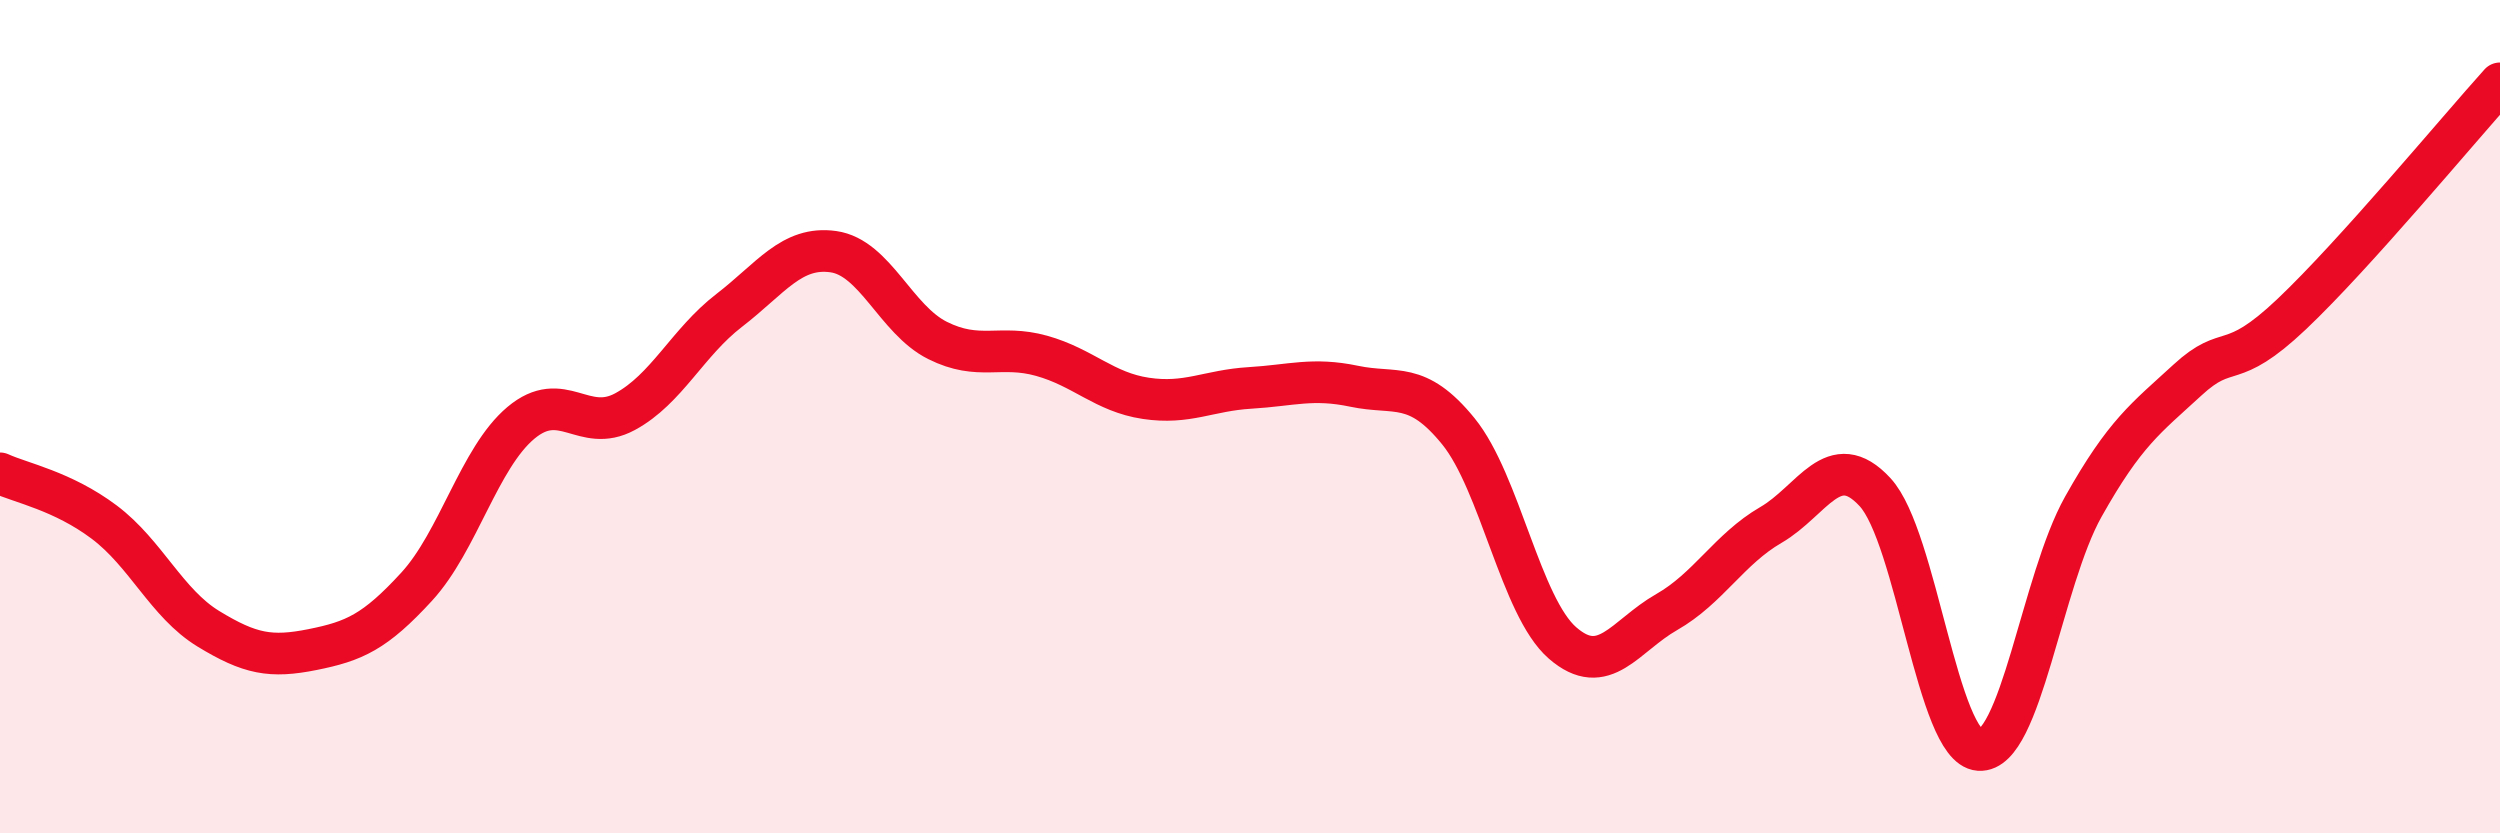
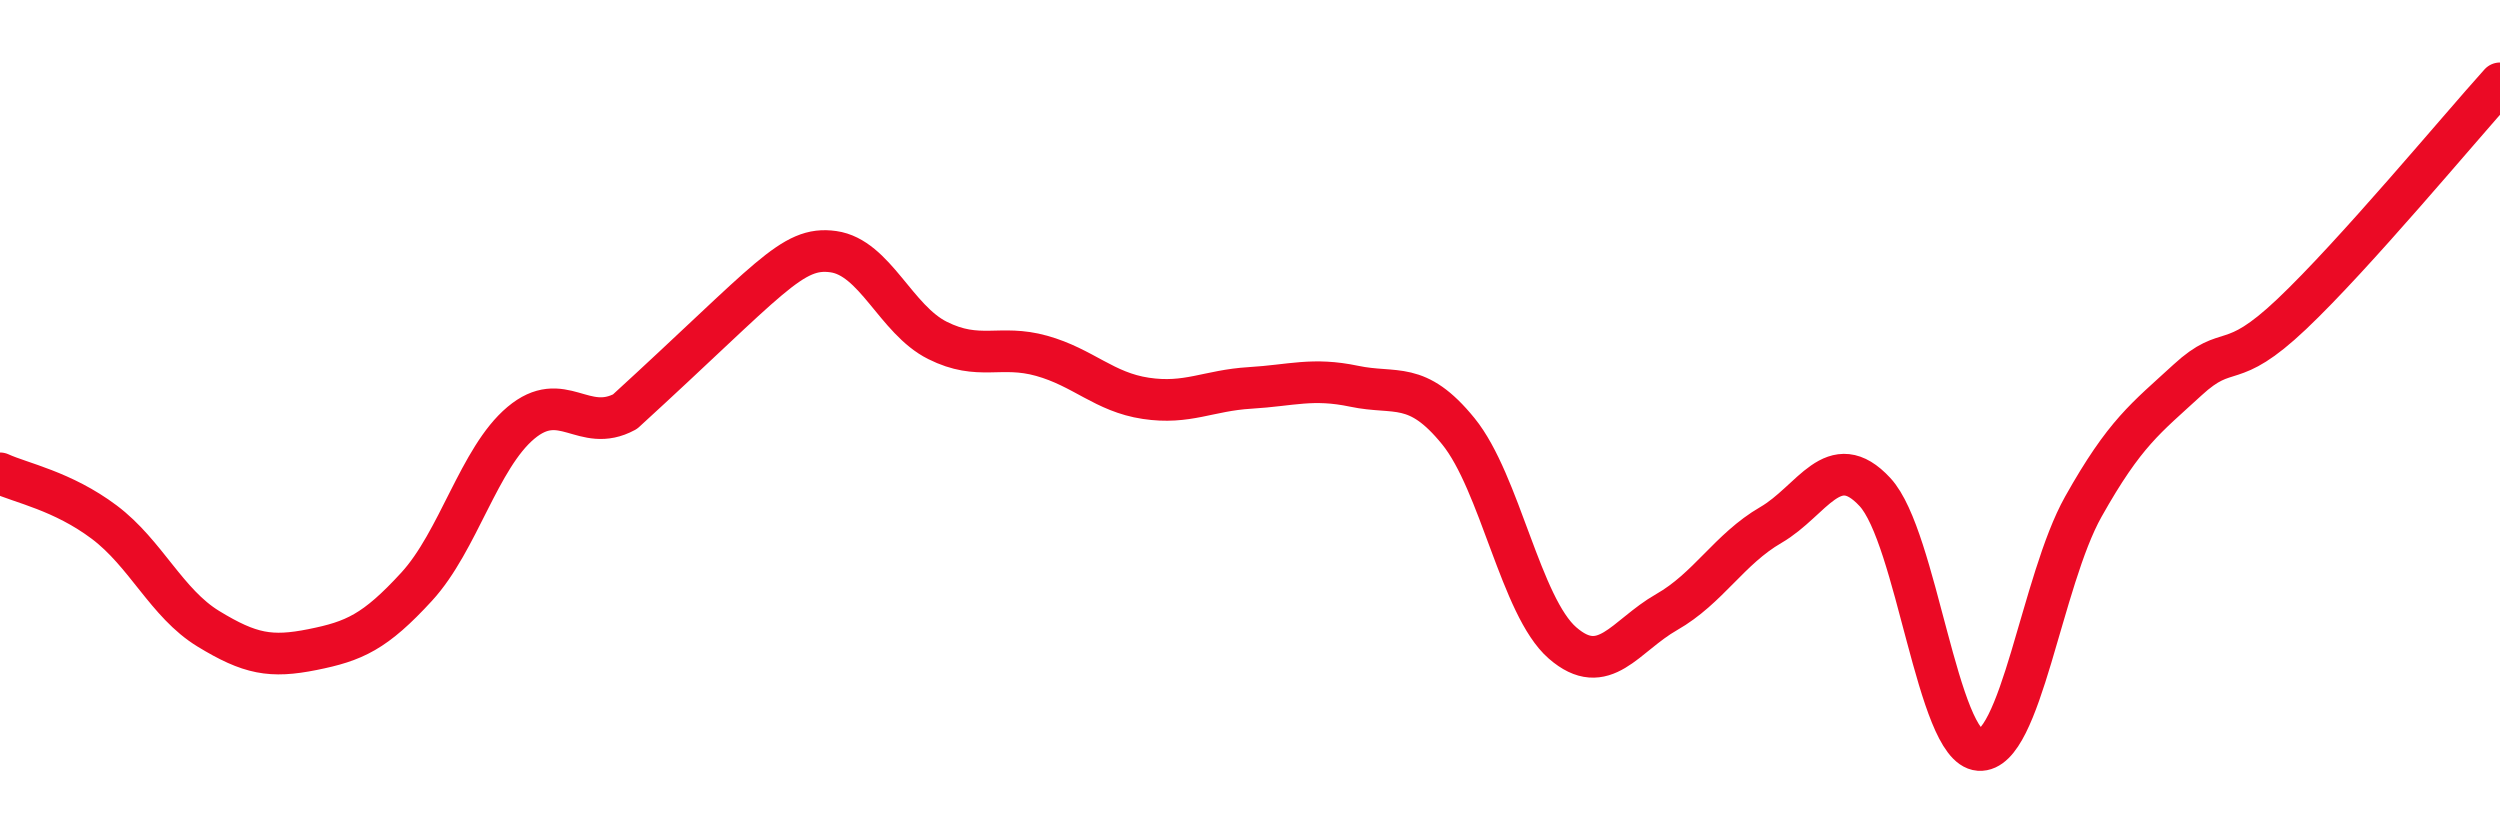
<svg xmlns="http://www.w3.org/2000/svg" width="60" height="20" viewBox="0 0 60 20">
-   <path d="M 0,11.36 C 0.5,11.59 1.5,11.78 2.5,12.53 C 3.5,13.28 4,14.48 5,15.09 C 6,15.7 6.5,15.79 7.5,15.59 C 8.5,15.39 9,15.17 10,14.08 C 11,12.99 11.5,10.99 12.5,10.15 C 13.5,9.31 14,10.42 15,9.88 C 16,9.34 16.5,8.22 17.5,7.45 C 18.5,6.68 19,5.9 20,6.04 C 21,6.18 21.5,7.67 22.5,8.17 C 23.5,8.67 24,8.26 25,8.54 C 26,8.82 26.5,9.41 27.5,9.56 C 28.5,9.71 29,9.37 30,9.31 C 31,9.25 31.5,9.06 32.5,9.27 C 33.5,9.48 34,9.12 35,10.35 C 36,11.58 36.5,14.56 37.5,15.43 C 38.5,16.3 39,15.26 40,14.69 C 41,14.12 41.5,13.18 42.5,12.6 C 43.5,12.02 44,10.73 45,11.81 C 46,12.89 46.5,17.93 47.5,18 C 48.5,18.07 49,13.94 50,12.16 C 51,10.38 51.5,10.04 52.5,9.12 C 53.5,8.2 53.5,8.96 55,7.54 C 56.5,6.12 59,3.11 60,2L60 20L0 20Z" fill="#EB0A25" opacity="0.1" stroke-linecap="round" stroke-linejoin="round" />
-   <path d="M 0,11.36 C 0.5,11.59 1.5,11.78 2.5,12.53 C 3.5,13.28 4,14.48 5,15.09 C 6,15.7 6.5,15.79 7.5,15.59 C 8.5,15.39 9,15.17 10,14.08 C 11,12.99 11.5,10.99 12.5,10.15 C 13.5,9.31 14,10.42 15,9.88 C 16,9.34 16.5,8.22 17.5,7.45 C 18.5,6.68 19,5.9 20,6.04 C 21,6.18 21.5,7.67 22.5,8.17 C 23.5,8.67 24,8.26 25,8.54 C 26,8.82 26.5,9.41 27.5,9.56 C 28.5,9.71 29,9.37 30,9.31 C 31,9.25 31.5,9.06 32.5,9.27 C 33.5,9.48 34,9.12 35,10.35 C 36,11.58 36.5,14.56 37.5,15.43 C 38.5,16.3 39,15.26 40,14.69 C 41,14.12 41.5,13.18 42.5,12.6 C 43.5,12.02 44,10.73 45,11.81 C 46,12.89 46.5,17.93 47.5,18 C 48.5,18.07 49,13.94 50,12.16 C 51,10.38 51.5,10.04 52.5,9.12 C 53.5,8.2 53.5,8.96 55,7.54 C 56.5,6.12 59,3.11 60,2" stroke="#EB0A25" stroke-width="1" fill="none" stroke-linecap="round" stroke-linejoin="round" />
+   <path d="M 0,11.36 C 0.5,11.59 1.5,11.78 2.5,12.53 C 3.5,13.28 4,14.48 5,15.09 C 6,15.7 6.5,15.79 7.5,15.59 C 8.5,15.39 9,15.17 10,14.08 C 11,12.99 11.5,10.99 12.5,10.15 C 13.5,9.31 14,10.42 15,9.88 C 18.5,6.68 19,5.9 20,6.04 C 21,6.18 21.5,7.67 22.5,8.17 C 23.5,8.67 24,8.26 25,8.54 C 26,8.82 26.5,9.41 27.5,9.56 C 28.5,9.71 29,9.37 30,9.31 C 31,9.25 31.5,9.06 32.5,9.27 C 33.5,9.48 34,9.12 35,10.35 C 36,11.58 36.5,14.56 37.5,15.43 C 38.5,16.3 39,15.26 40,14.69 C 41,14.12 41.5,13.18 42.5,12.6 C 43.5,12.02 44,10.73 45,11.81 C 46,12.89 46.5,17.93 47.5,18 C 48.5,18.07 49,13.94 50,12.16 C 51,10.38 51.5,10.04 52.5,9.12 C 53.5,8.2 53.5,8.96 55,7.54 C 56.5,6.12 59,3.11 60,2" stroke="#EB0A25" stroke-width="1" fill="none" stroke-linecap="round" stroke-linejoin="round" />
</svg>